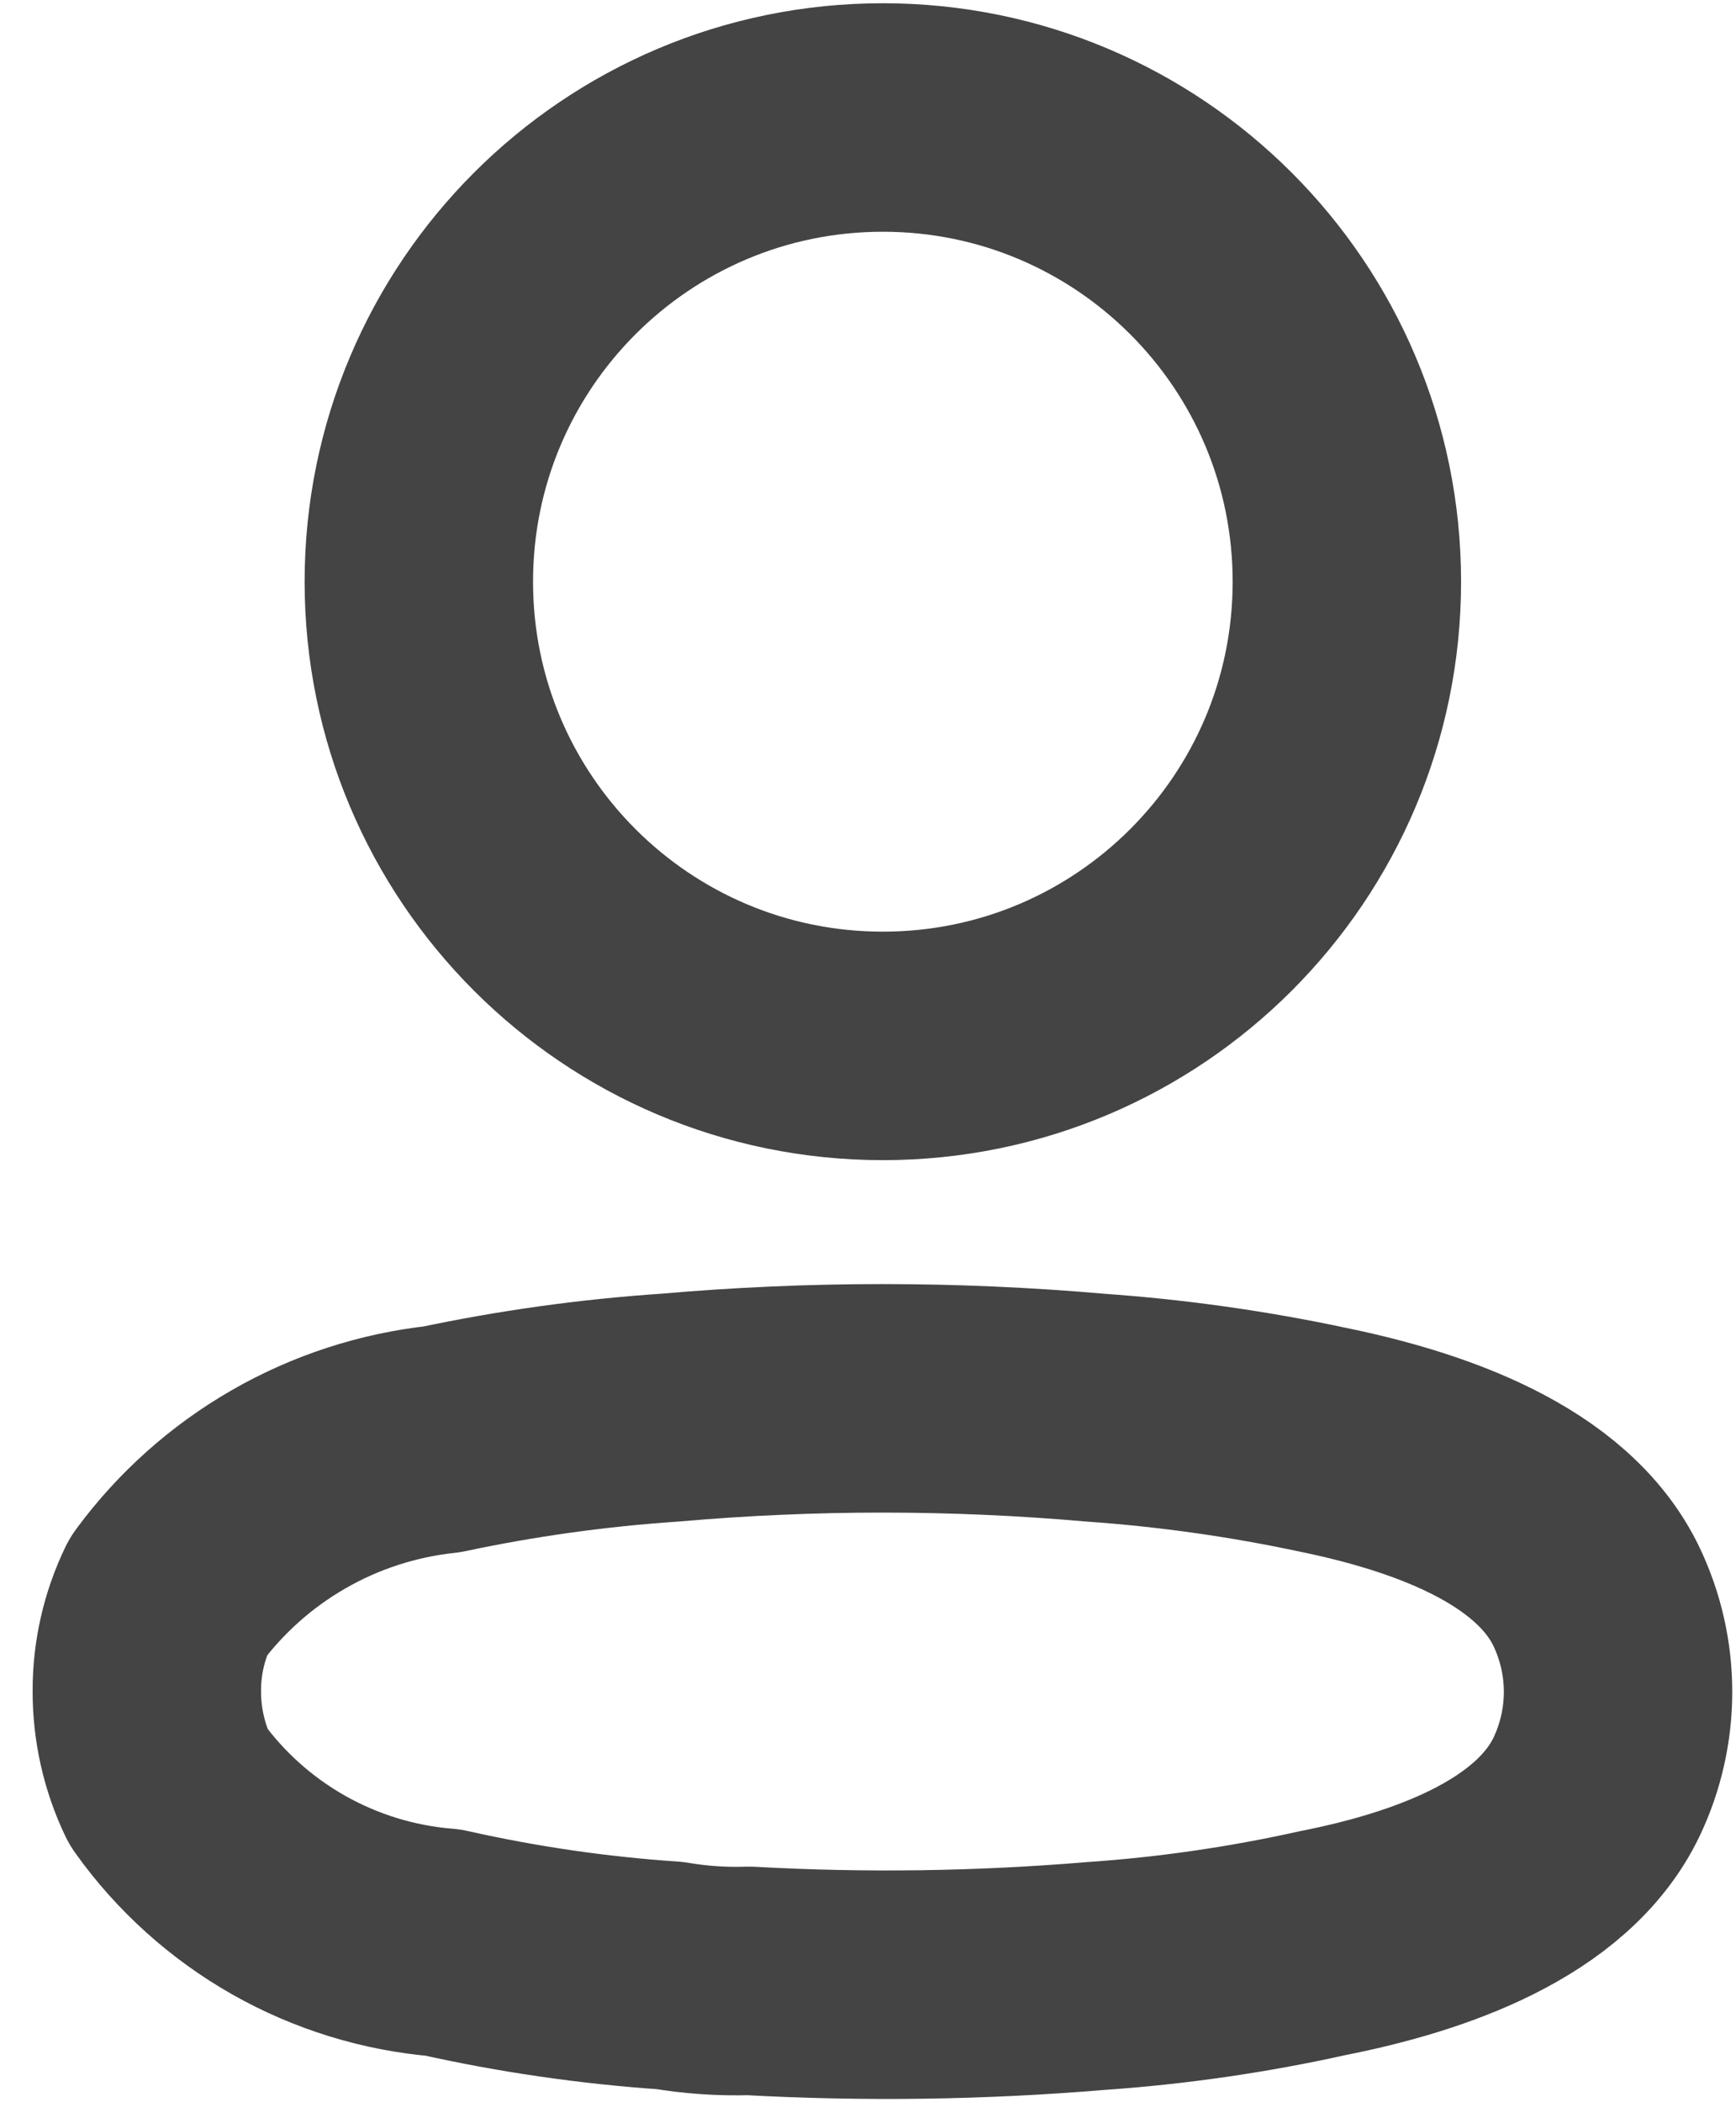
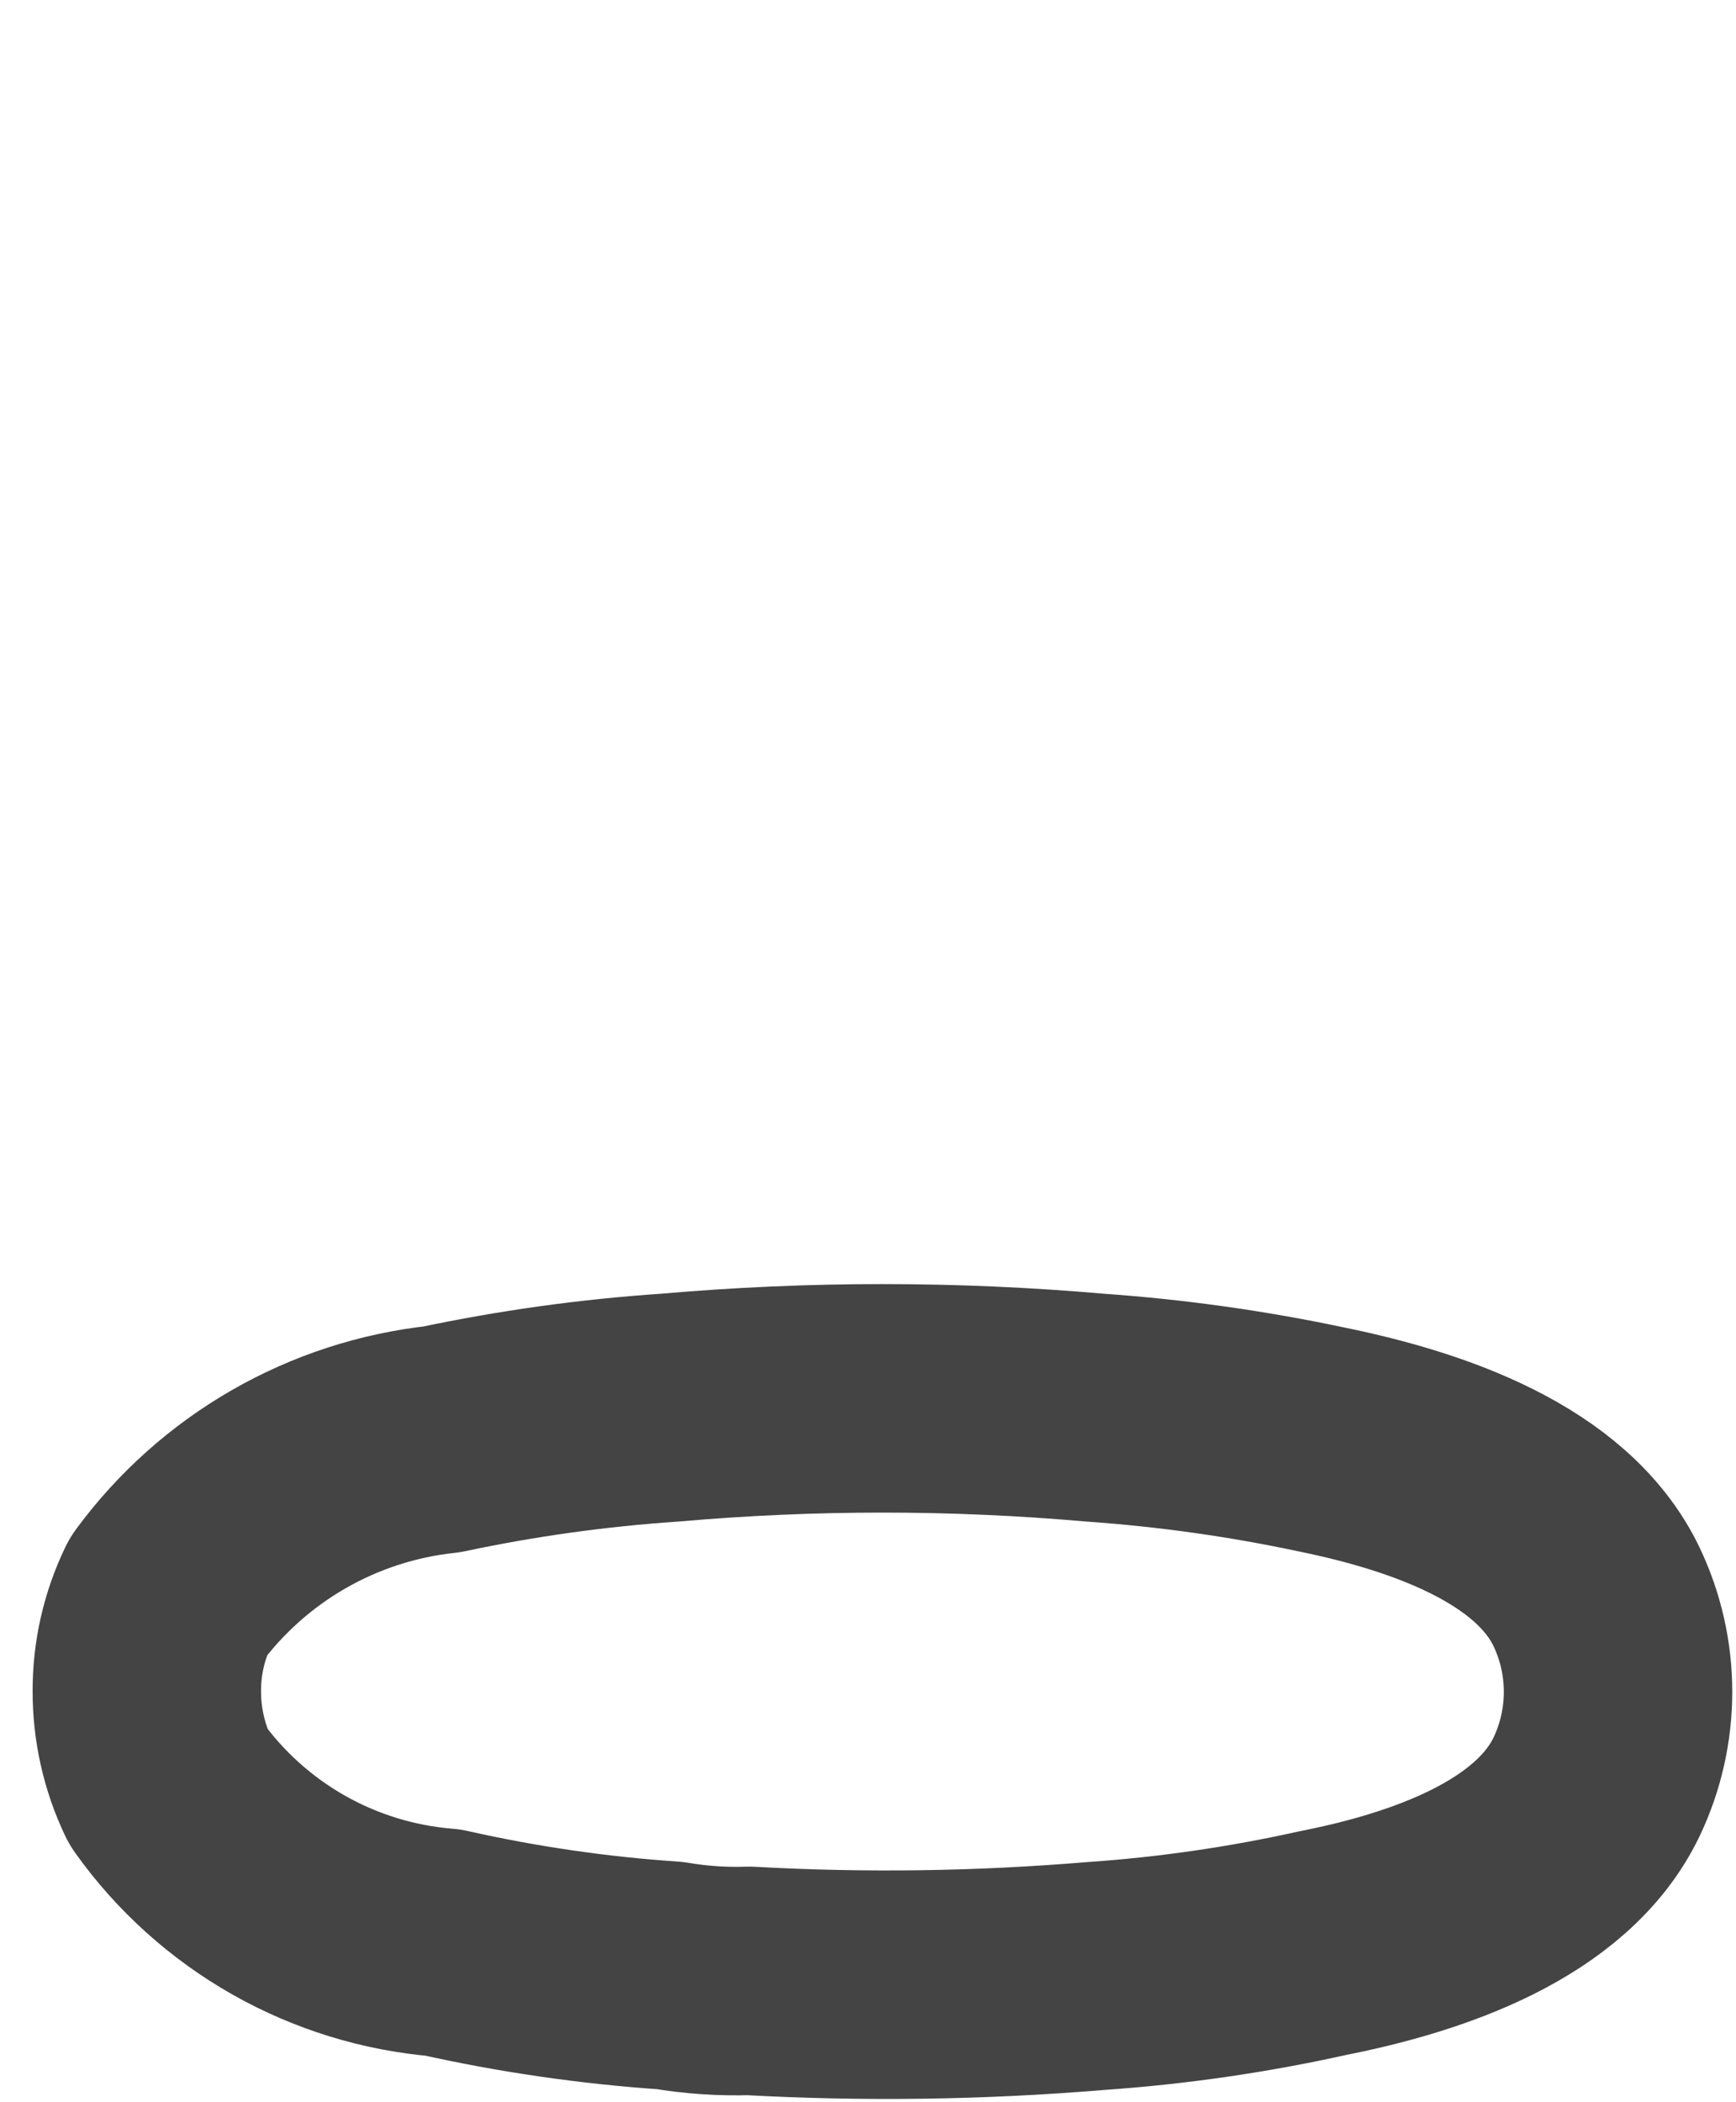
<svg xmlns="http://www.w3.org/2000/svg" width="38" height="46" viewBox="0 0 38 46" fill="none">
-   <path d="M19.325 22.886C24.935 22.886 29.482 18.338 29.482 12.729C29.482 7.119 24.935 2.571 19.325 2.571C13.716 2.571 9.168 7.119 9.168 12.729C9.168 18.338 13.716 22.886 19.325 22.886Z" stroke="#444444" stroke-width="5" stroke-linecap="round" stroke-linejoin="round" />
  <path d="M3.214 37.001C3.212 36.287 3.372 35.582 3.682 34.939C4.388 33.982 5.285 33.181 6.317 32.588C7.348 31.995 8.492 31.623 9.675 31.495C11.316 31.147 12.981 30.915 14.656 30.802C17.757 30.53 20.876 30.53 23.977 30.802C25.652 30.92 27.316 31.154 28.958 31.504C31.235 31.972 33.979 32.905 34.951 34.948C35.258 35.596 35.418 36.303 35.418 37.02C35.418 37.737 35.258 38.446 34.951 39.093C33.977 41.136 31.235 42.069 28.958 42.518C27.318 42.883 25.653 43.124 23.977 43.239C21.455 43.449 18.922 43.485 16.395 43.345C15.815 43.364 15.234 43.325 14.662 43.228C12.992 43.115 11.333 42.874 9.7 42.507C8.509 42.41 7.354 42.054 6.314 41.465C5.275 40.875 4.376 40.066 3.682 39.093C3.372 38.44 3.212 37.725 3.214 37.001Z" stroke="#444444" stroke-width="5" stroke-linecap="round" stroke-linejoin="round" />
</svg>